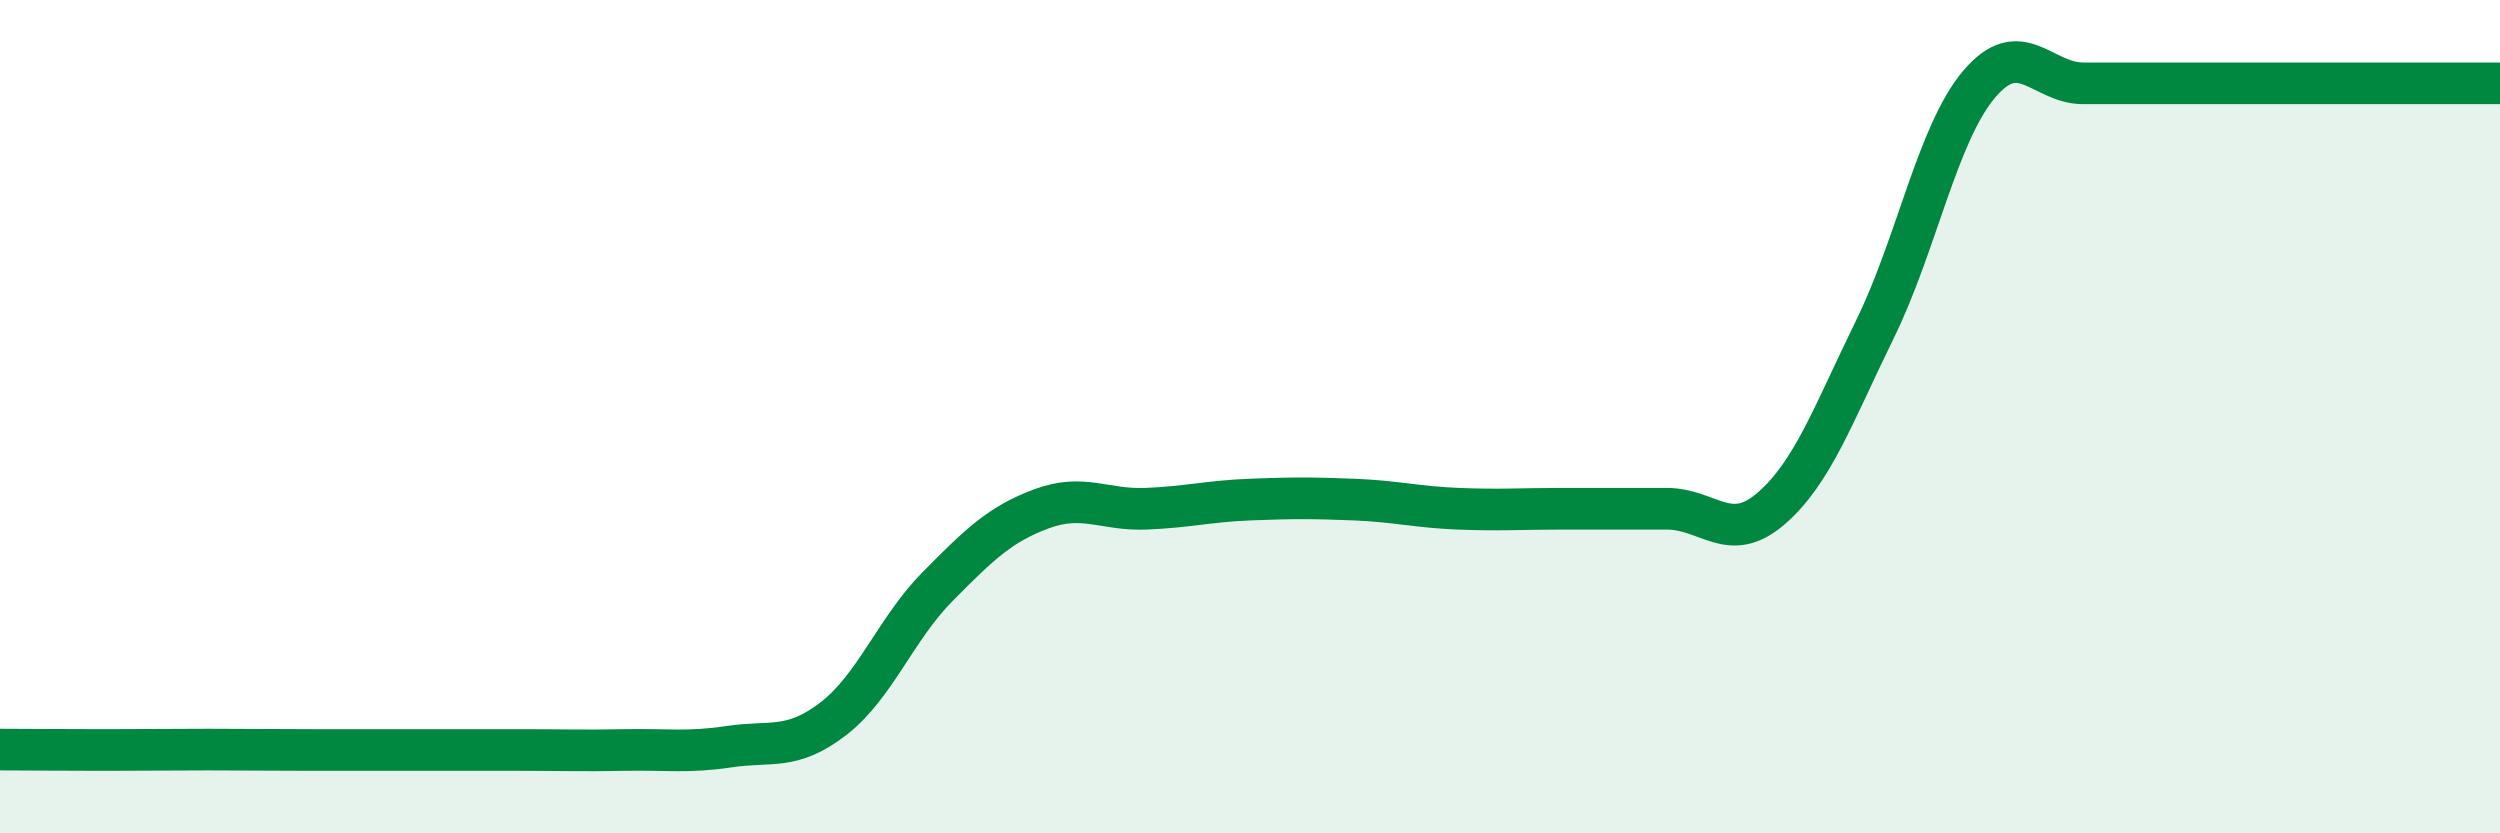
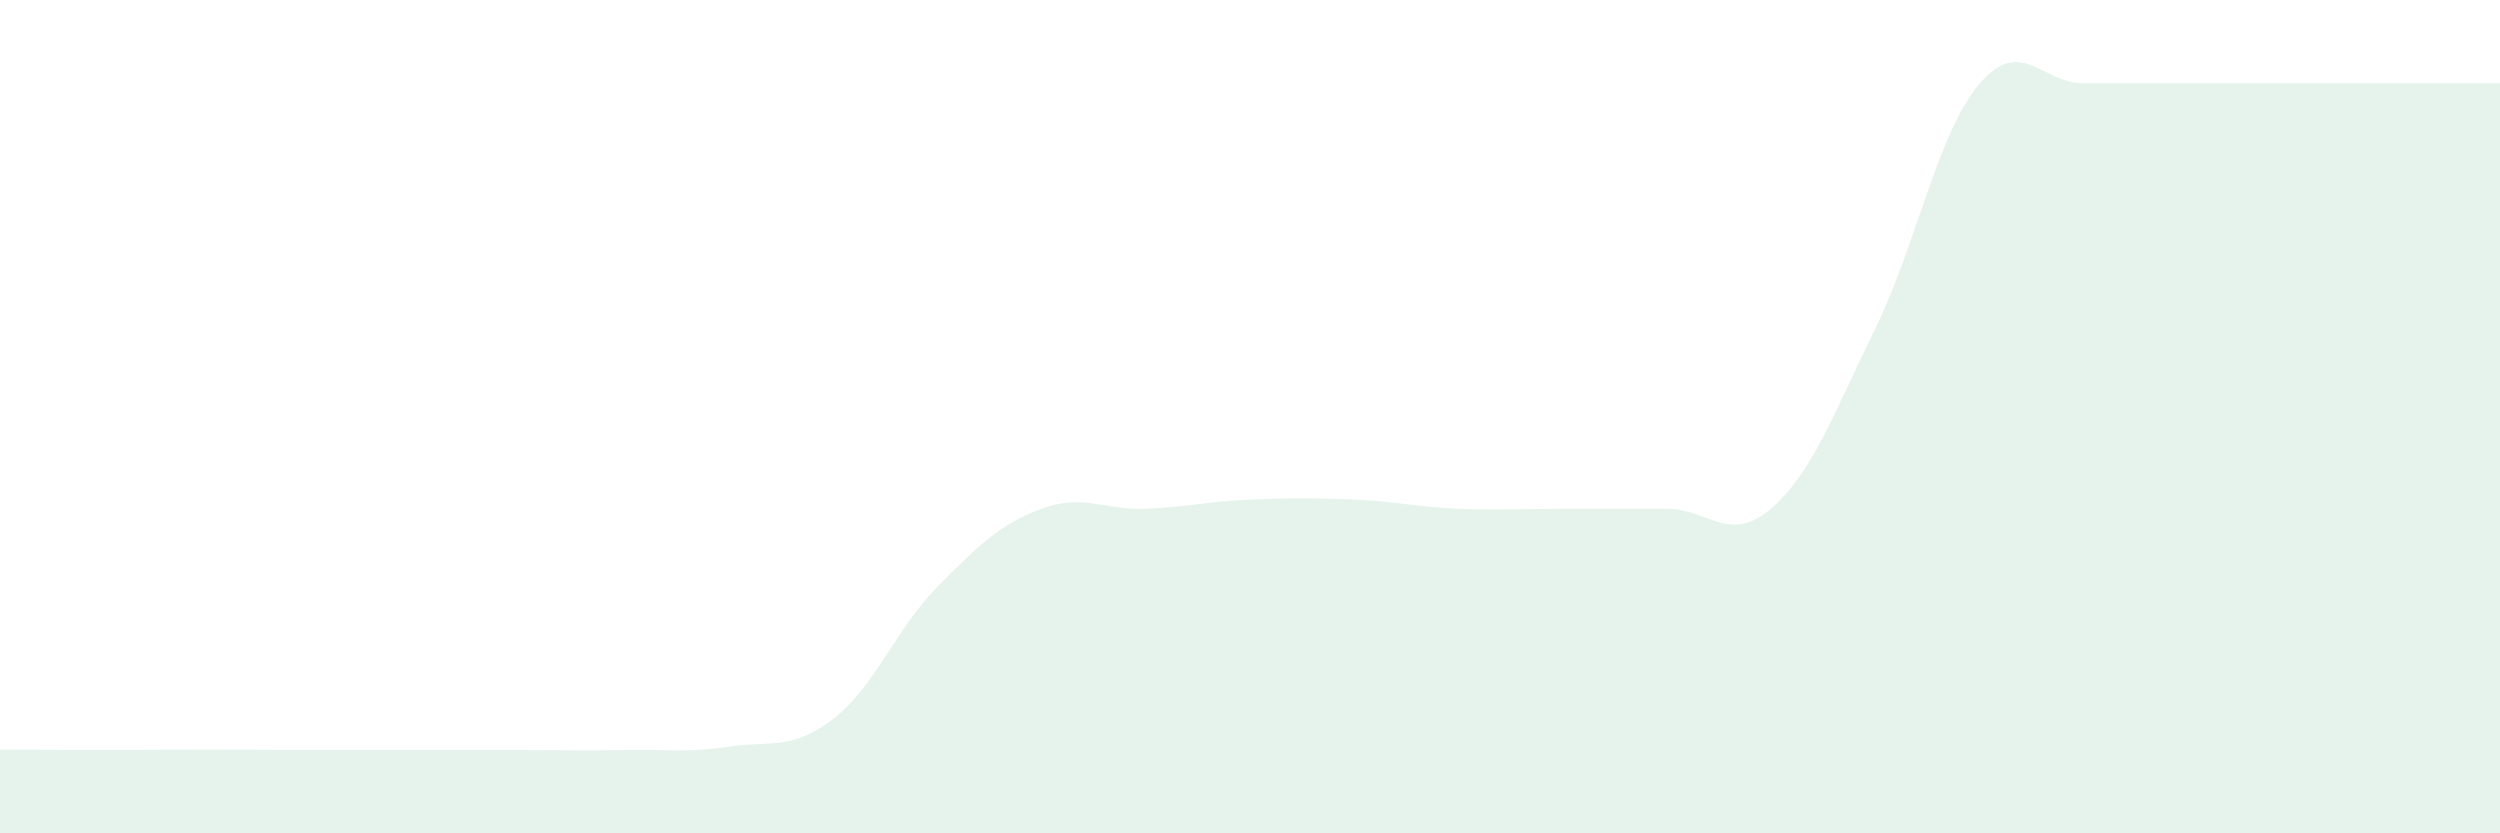
<svg xmlns="http://www.w3.org/2000/svg" width="60" height="20" viewBox="0 0 60 20">
  <path d="M 0,17.99 C 0.5,17.99 1.5,18 2.5,18 C 3.5,18 4,17.99 5,17.99 C 6,17.99 6.5,18 7.5,18 C 8.5,18 9,18 10,18 C 11,18 11.5,18 12.5,18 C 13.5,18 14,18.02 15,18 C 16,17.98 16.5,18.07 17.5,17.92 C 18.5,17.77 19,18.02 20,17.25 C 21,16.48 21.5,15.09 22.5,14.08 C 23.5,13.07 24,12.58 25,12.21 C 26,11.84 26.5,12.25 27.5,12.21 C 28.5,12.17 29,12.03 30,11.99 C 31,11.95 31.5,11.95 32.5,11.99 C 33.5,12.03 34,12.17 35,12.21 C 36,12.25 36.5,12.21 37.5,12.21 C 38.5,12.21 39,12.21 40,12.21 C 41,12.21 41.5,13.07 42.5,12.21 C 43.5,11.35 44,9.94 45,7.9 C 46,5.86 46.5,3.2 47.5,2.02 C 48.5,0.84 49,2 50,2 C 51,2 51.5,2 52.5,2 C 53.5,2 53.5,2 55,2 C 56.5,2 59,2 60,2L60 20L0 20Z" fill="#008740" opacity="0.1" stroke-linecap="round" stroke-linejoin="round" />
-   <path d="M 0,17.99 C 0.5,17.99 1.5,18 2.5,18 C 3.5,18 4,17.99 5,17.99 C 6,17.99 6.5,18 7.5,18 C 8.5,18 9,18 10,18 C 11,18 11.5,18 12.5,18 C 13.5,18 14,18.02 15,18 C 16,17.98 16.5,18.07 17.5,17.92 C 18.5,17.77 19,18.02 20,17.25 C 21,16.48 21.5,15.09 22.5,14.08 C 23.5,13.07 24,12.58 25,12.21 C 26,11.84 26.5,12.25 27.5,12.21 C 28.5,12.17 29,12.03 30,11.99 C 31,11.95 31.5,11.95 32.5,11.99 C 33.5,12.03 34,12.17 35,12.21 C 36,12.25 36.5,12.21 37.5,12.21 C 38.5,12.21 39,12.21 40,12.21 C 41,12.21 41.5,13.07 42.5,12.21 C 43.5,11.35 44,9.94 45,7.9 C 46,5.86 46.5,3.2 47.5,2.02 C 48.5,0.84 49,2 50,2 C 51,2 51.5,2 52.5,2 C 53.5,2 53.5,2 55,2 C 56.5,2 59,2 60,2" stroke="#008740" stroke-width="1" fill="none" stroke-linecap="round" stroke-linejoin="round" />
</svg>